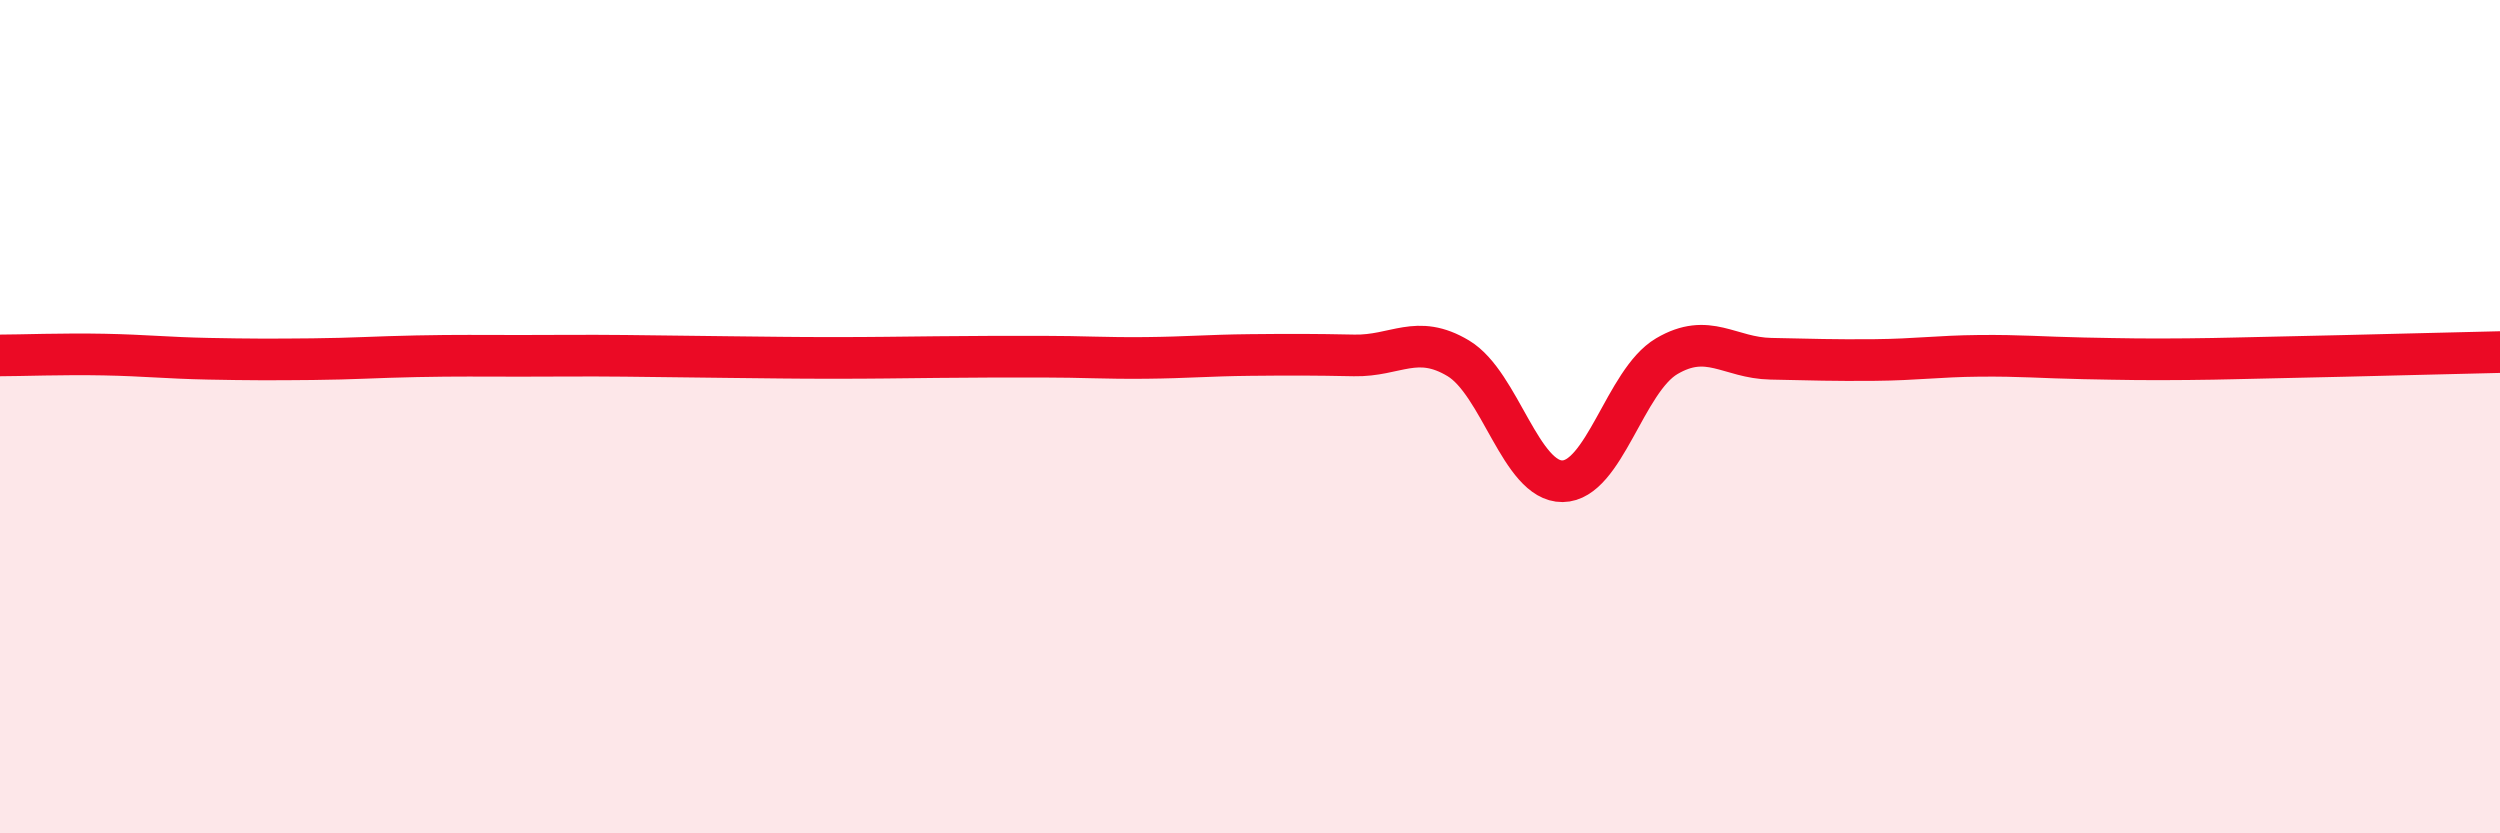
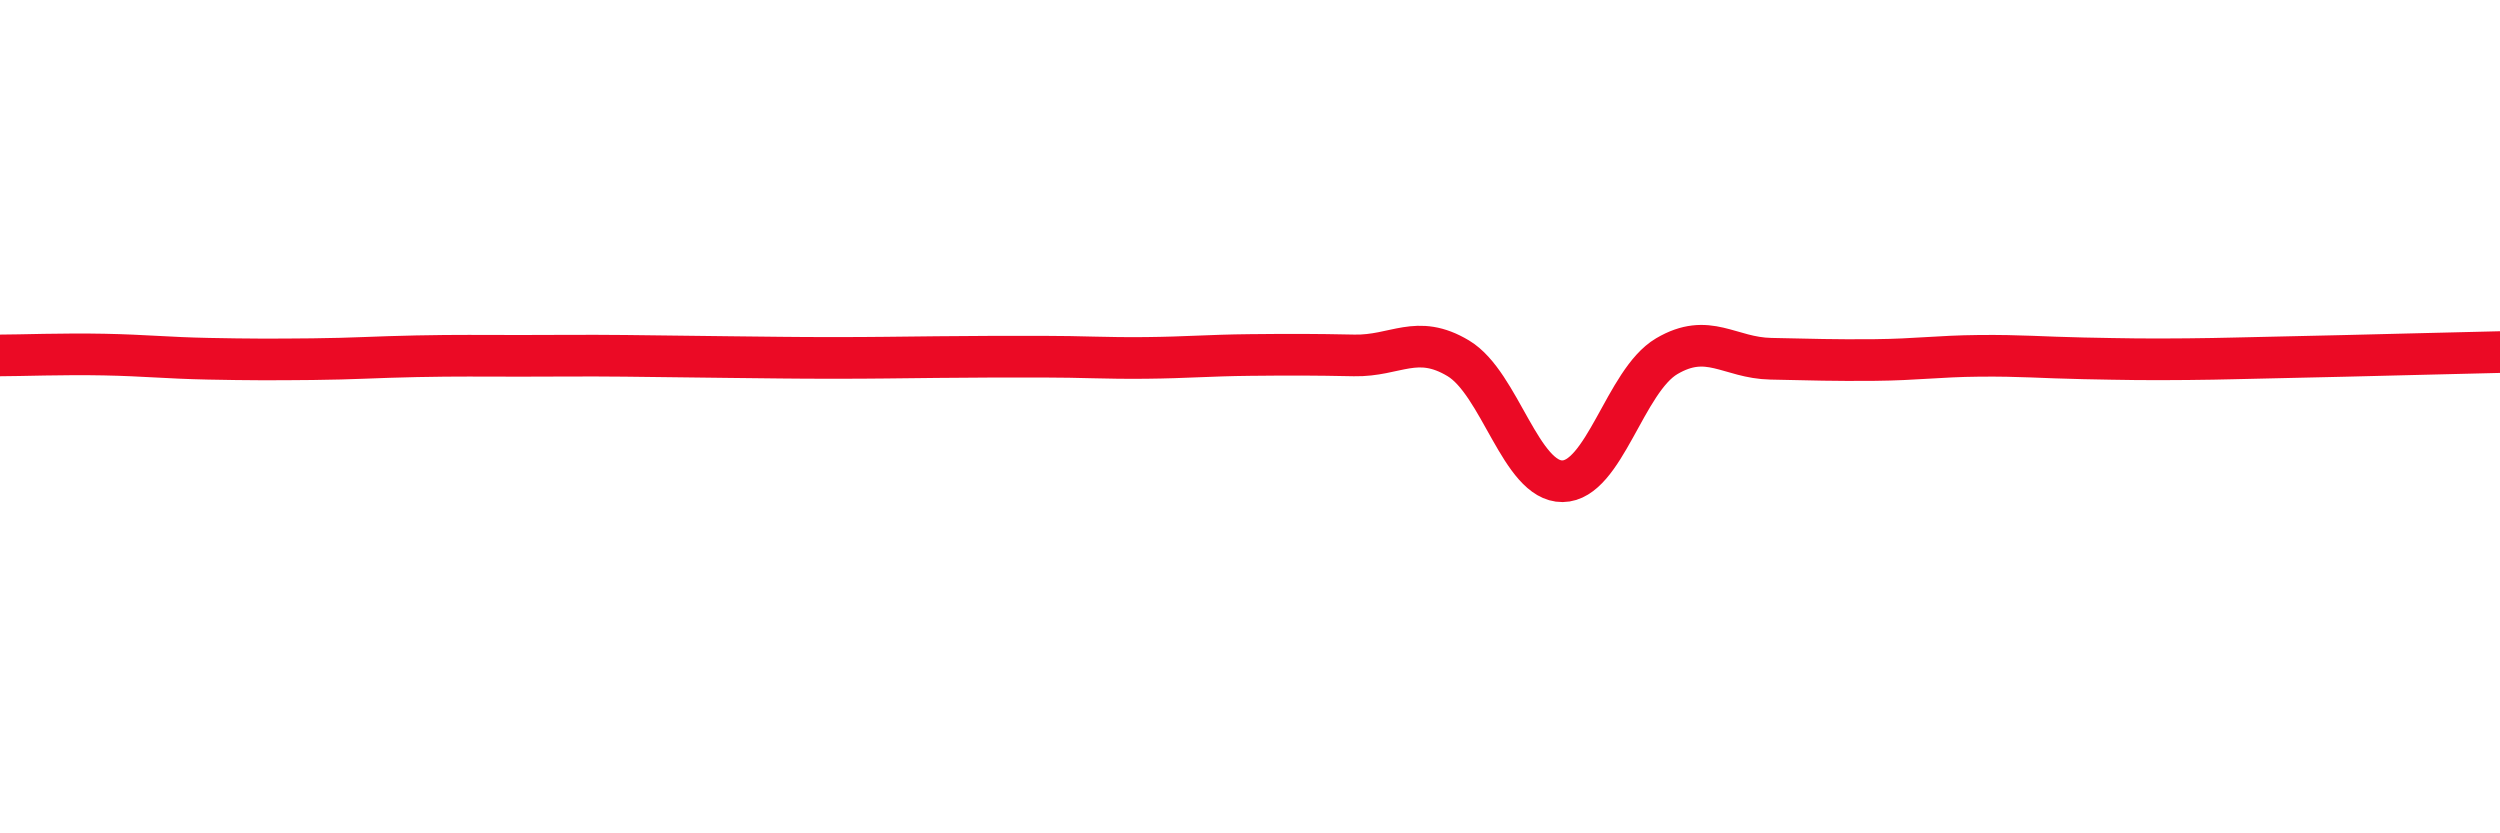
<svg xmlns="http://www.w3.org/2000/svg" width="60" height="20" viewBox="0 0 60 20">
-   <path d="M 0,8.53 C 0.5,8.53 1.5,8.49 2.5,8.51 C 3.5,8.53 4,8.59 5,8.61 C 6,8.63 6.5,8.63 7.5,8.62 C 8.5,8.61 9,8.57 10,8.55 C 11,8.53 11.5,8.54 12.5,8.54 C 13.5,8.54 14,8.53 15,8.54 C 16,8.55 16.5,8.56 17.5,8.57 C 18.5,8.58 19,8.59 20,8.59 C 21,8.59 21.5,8.58 22.5,8.57 C 23.5,8.56 24,8.56 25,8.56 C 26,8.56 26.5,8.6 27.5,8.59 C 28.5,8.58 29,8.53 30,8.52 C 31,8.51 31.5,8.51 32.5,8.53 C 33.5,8.55 34,8 35,8.6 C 36,9.2 36.5,11.56 37.5,11.55 C 38.5,11.54 39,9.14 40,8.55 C 41,7.96 41.5,8.59 42.5,8.61 C 43.5,8.63 44,8.65 45,8.64 C 46,8.63 46.5,8.55 47.5,8.54 C 48.5,8.53 49,8.58 50,8.6 C 51,8.62 51.5,8.63 52.5,8.62 C 53.5,8.61 53.5,8.6 55,8.57 C 56.5,8.54 59,8.47 60,8.45L60 20L0 20Z" fill="#EB0A25" opacity="0.1" stroke-linecap="round" stroke-linejoin="round" />
  <path d="M 0,8.53 C 0.5,8.53 1.5,8.49 2.5,8.51 C 3.5,8.53 4,8.59 5,8.61 C 6,8.63 6.5,8.63 7.5,8.62 C 8.5,8.61 9,8.57 10,8.55 C 11,8.53 11.5,8.54 12.5,8.54 C 13.5,8.54 14,8.53 15,8.54 C 16,8.55 16.5,8.56 17.5,8.57 C 18.5,8.58 19,8.59 20,8.59 C 21,8.59 21.5,8.58 22.5,8.57 C 23.5,8.56 24,8.56 25,8.56 C 26,8.56 26.5,8.6 27.5,8.59 C 28.5,8.58 29,8.53 30,8.52 C 31,8.51 31.5,8.51 32.5,8.53 C 33.5,8.55 34,8 35,8.6 C 36,9.2 36.5,11.56 37.5,11.55 C 38.5,11.54 39,9.14 40,8.55 C 41,7.96 41.5,8.59 42.5,8.61 C 43.5,8.63 44,8.65 45,8.64 C 46,8.63 46.5,8.55 47.5,8.54 C 48.5,8.53 49,8.58 50,8.6 C 51,8.62 51.5,8.63 52.5,8.62 C 53.5,8.61 53.5,8.6 55,8.57 C 56.5,8.54 59,8.47 60,8.45" stroke="#EB0A25" stroke-width="1" fill="none" stroke-linecap="round" stroke-linejoin="round" />
</svg>